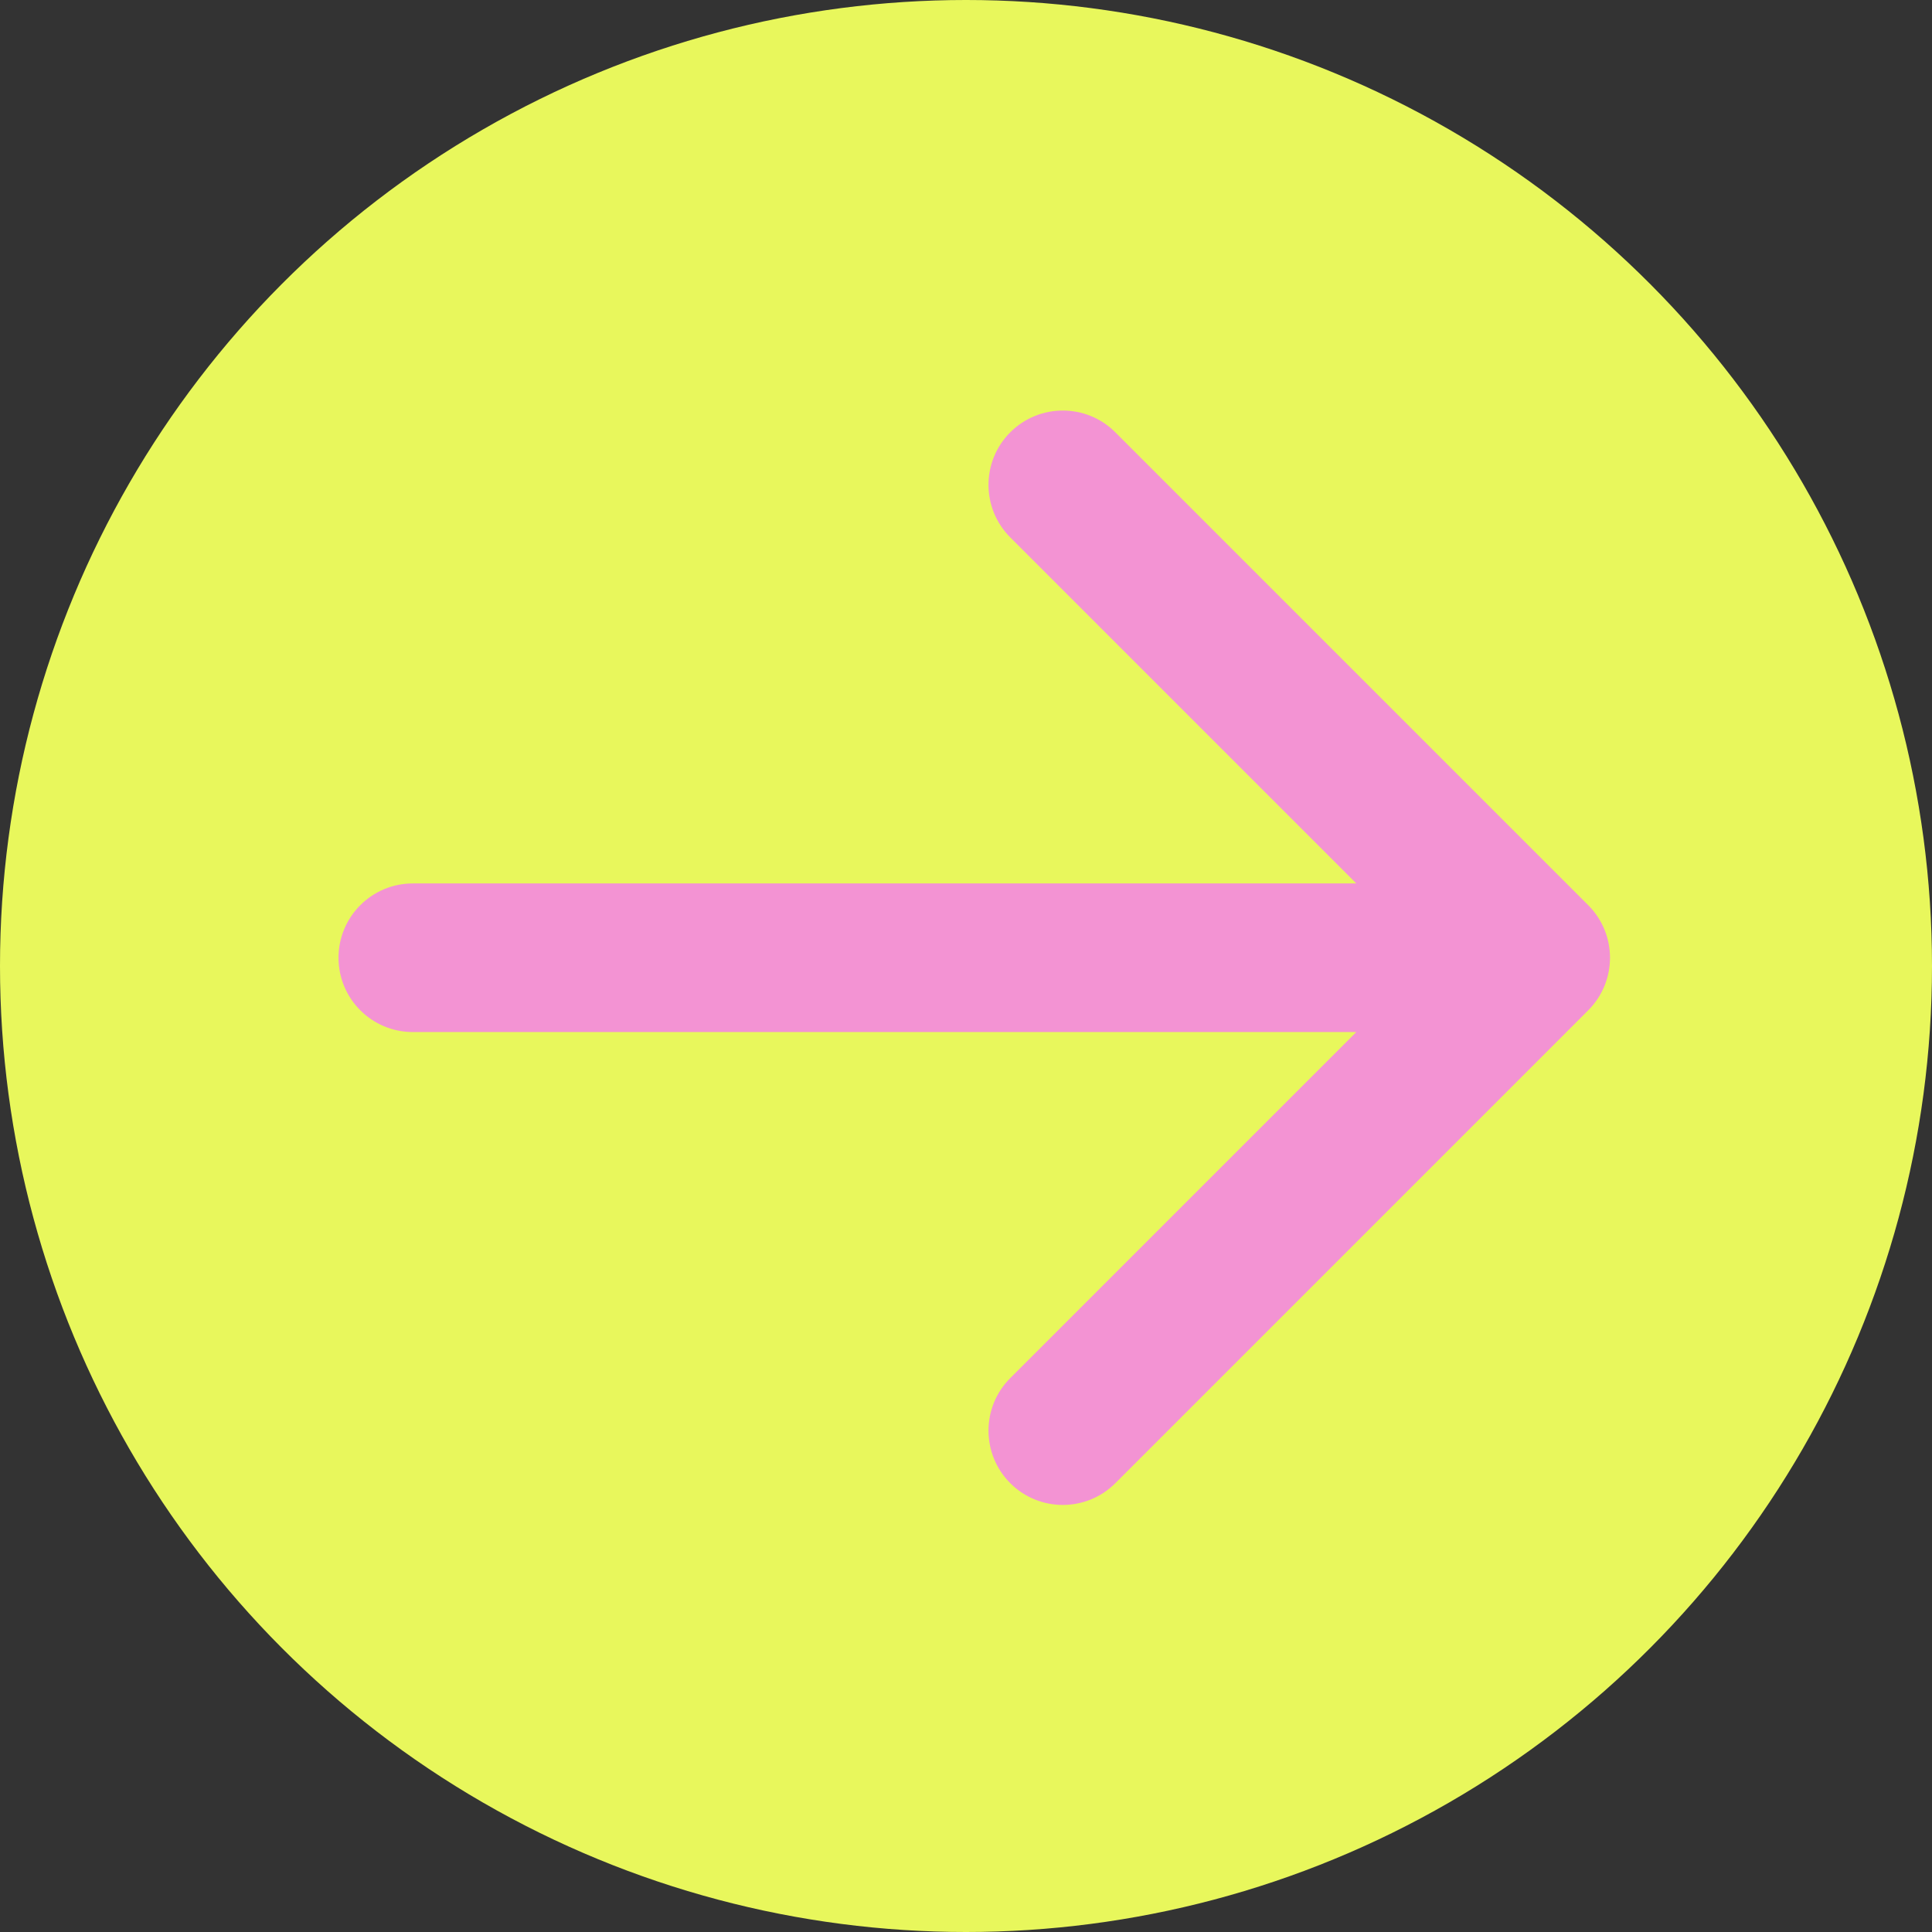
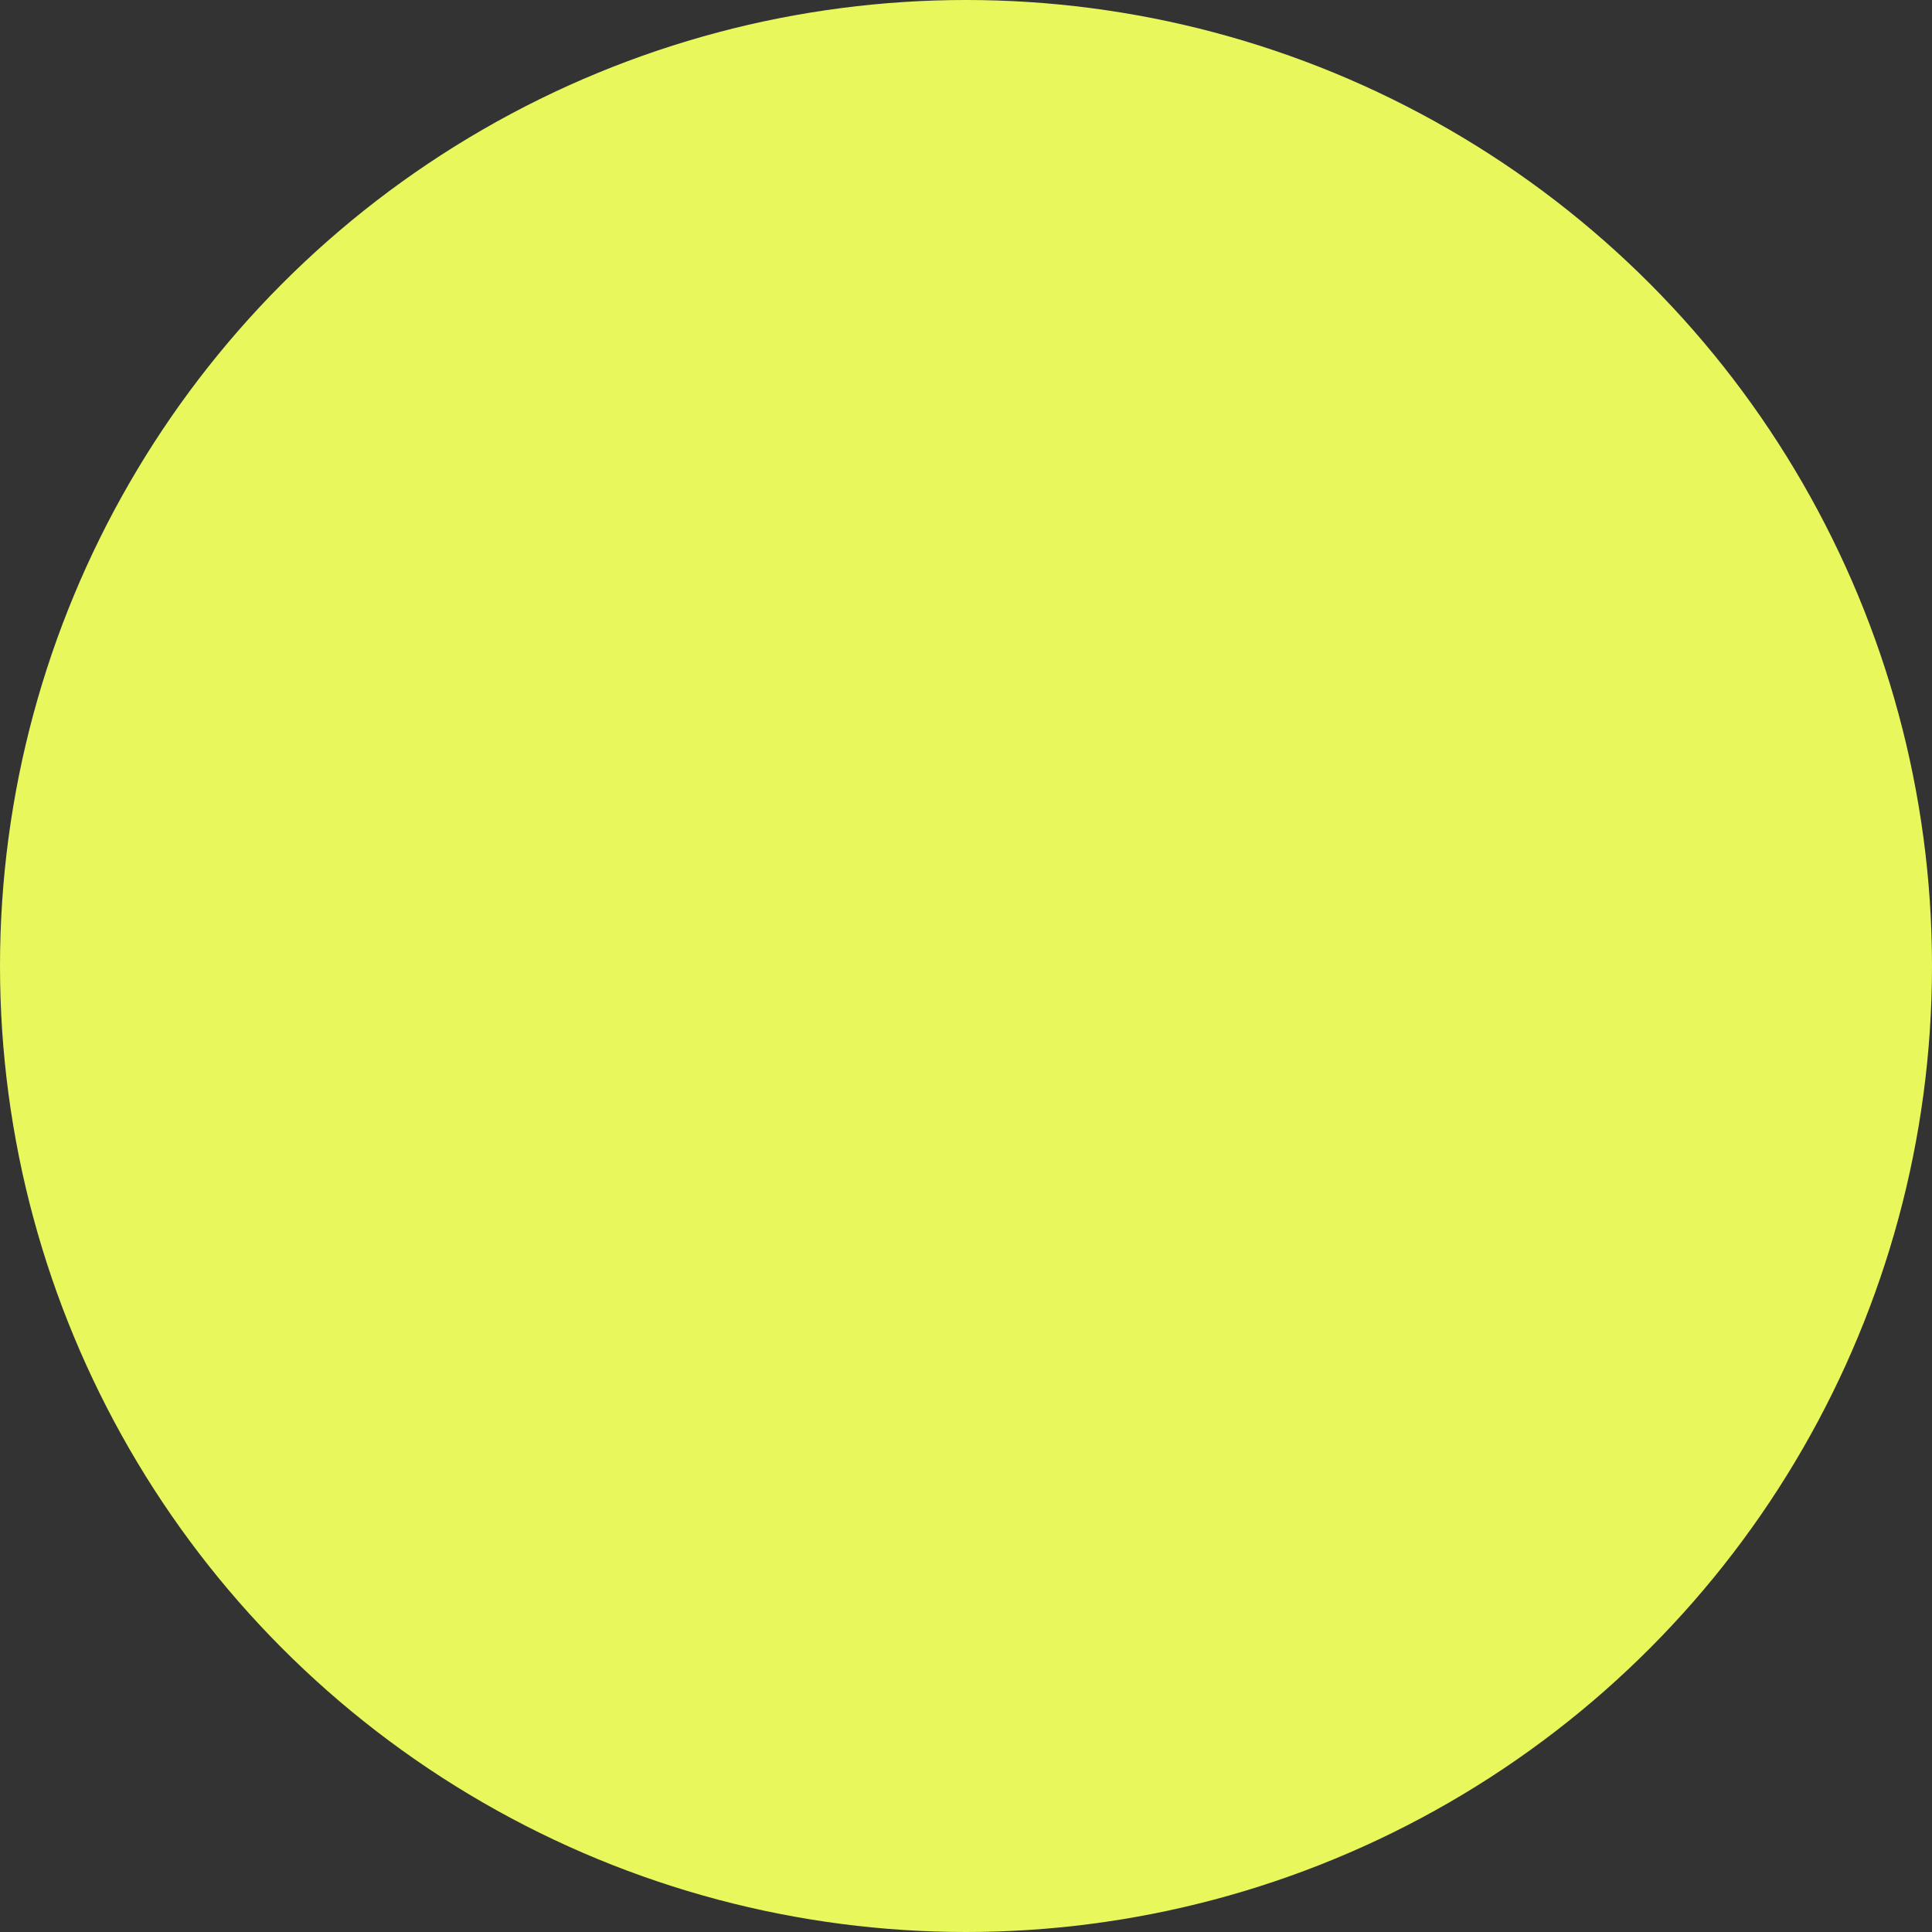
<svg xmlns="http://www.w3.org/2000/svg" width="117" height="117" viewBox="0 0 117 117" fill="none">
  <rect x="0" y="0" width="117" height="117" fill="#333333" stroke="none" />
  <circle cx="58.5" cy="58.5" r="58.5" fill="#E8F75C" />
-   <path d="M25 53.5C22.515 53.5 20.5 55.515 20.5 58C20.5 60.485 22.515 62.5 25 62.5L25 53.5ZM96.182 61.182C97.939 59.425 97.939 56.575 96.182 54.818L67.544 26.18C65.787 24.423 62.938 24.423 61.18 26.18C59.423 27.938 59.423 30.787 61.18 32.544L86.636 58L61.18 83.456C59.423 85.213 59.423 88.062 61.18 89.82C62.938 91.577 65.787 91.577 67.544 89.82L96.182 61.182ZM25 62.5L93 62.5L93 53.5L25 53.5L25 62.5Z" fill="#F393D3" />
</svg>